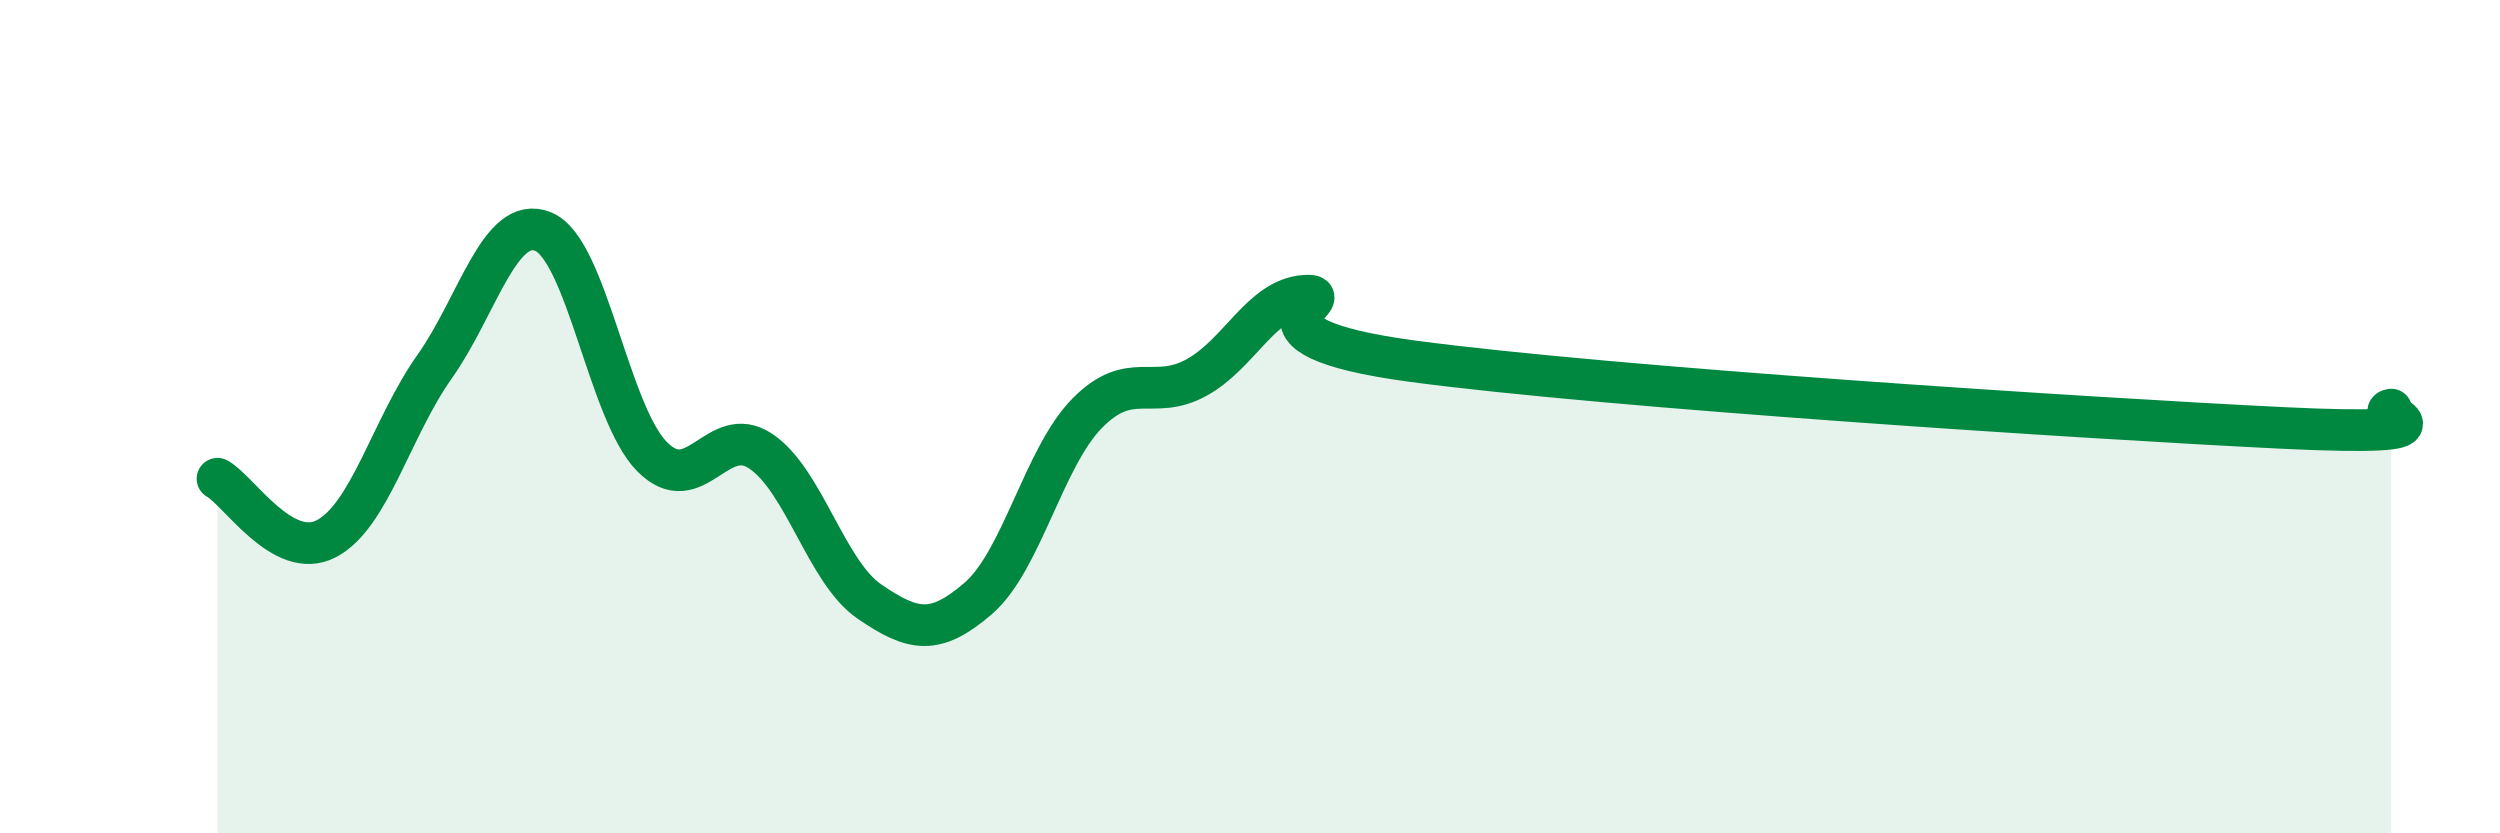
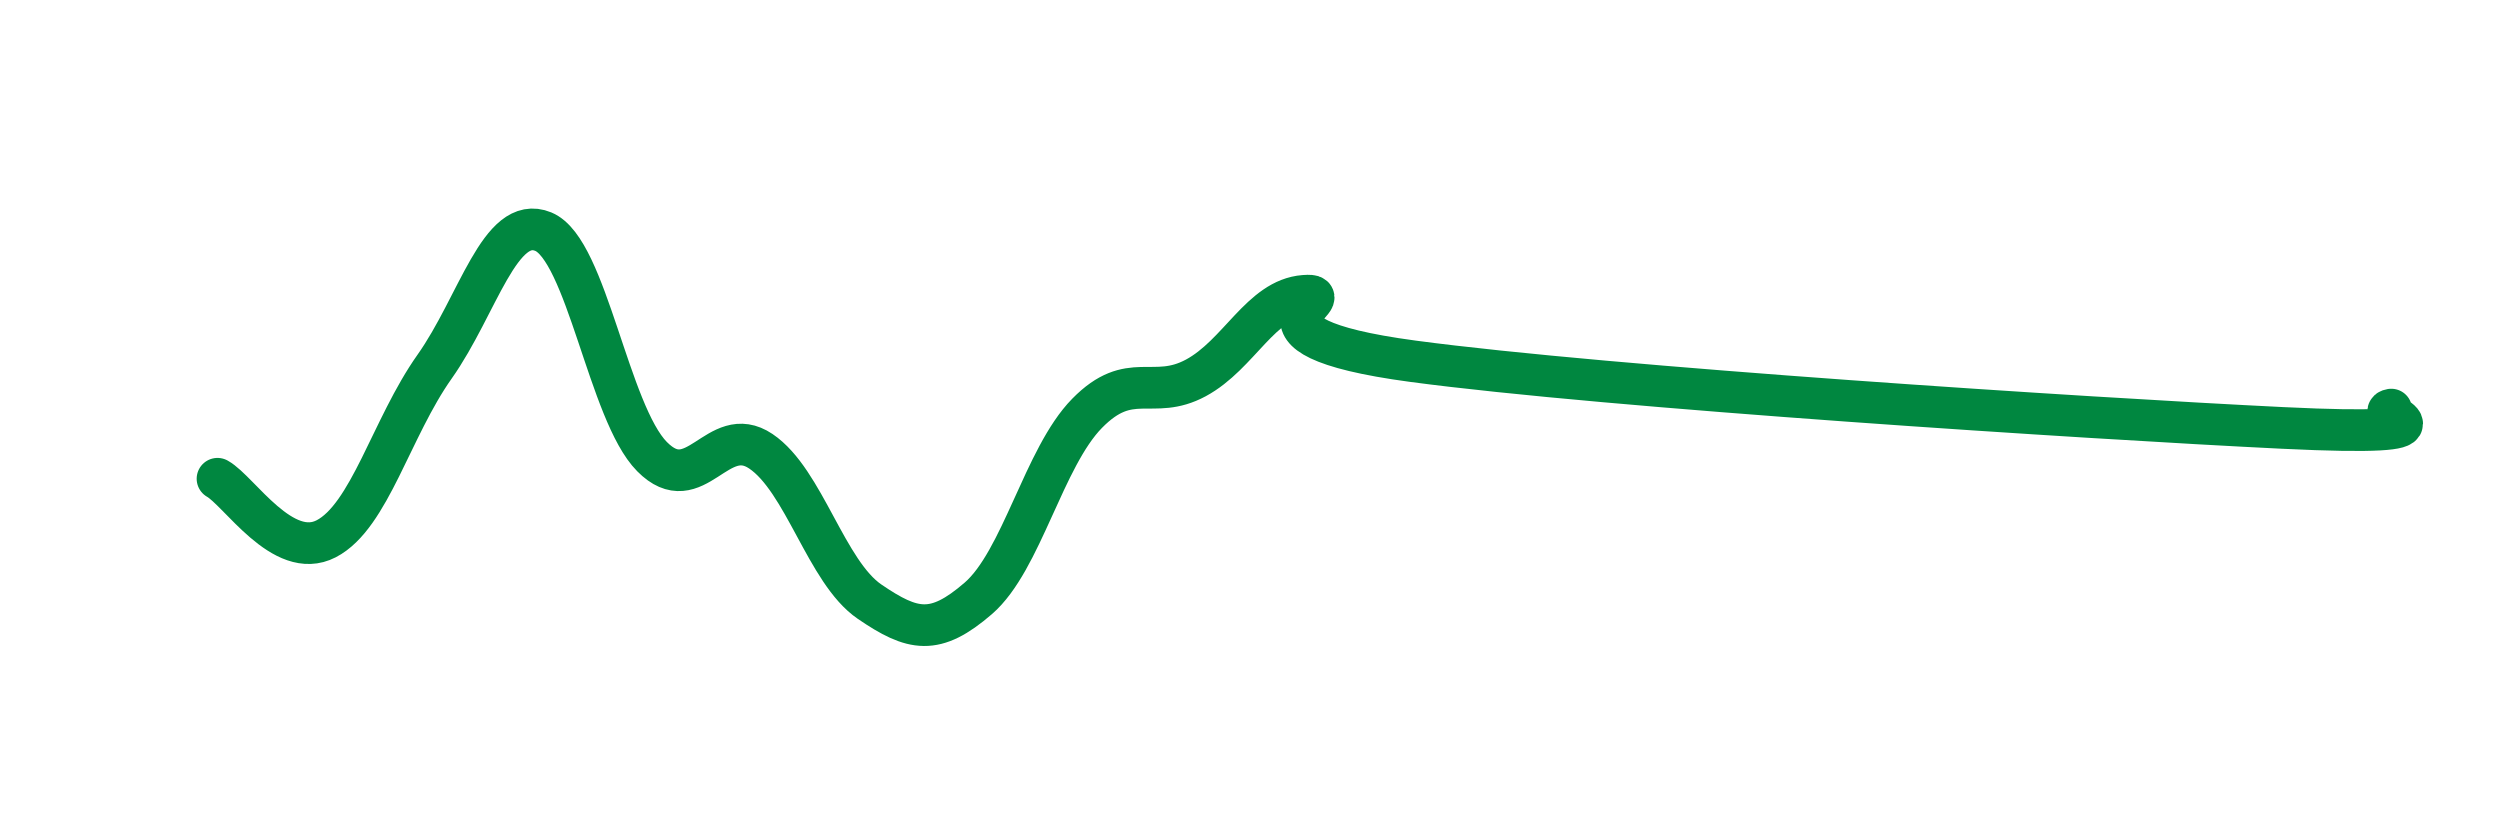
<svg xmlns="http://www.w3.org/2000/svg" width="60" height="20" viewBox="0 0 60 20">
-   <path d="M 5.22,11.49 C 5.74,11.78 6.79,13.47 7.83,12.93 C 8.87,12.39 9.39,10.27 10.43,8.8 C 11.47,7.33 12,5.13 13.04,5.56 C 14.08,5.99 14.61,9.91 15.65,10.96 C 16.69,12.01 17.22,10.13 18.26,10.83 C 19.3,11.53 19.83,13.73 20.87,14.44 C 21.91,15.15 22.44,15.26 23.48,14.36 C 24.52,13.46 25.05,10.98 26.09,9.92 C 27.13,8.86 27.66,9.63 28.7,9.07 C 29.74,8.51 30.26,7.18 31.3,7.1 C 32.34,7.02 29.21,8.04 33.91,8.67 C 38.61,9.3 50.08,10.04 54.78,10.27 C 59.48,10.5 56.87,9.92 57.39,9.83L57.39 20L5.22 20Z" fill="#008740" opacity="0.1" stroke-linecap="round" stroke-linejoin="round" />
  <path d="M 5.22,11.49 C 5.74,11.78 6.79,13.47 7.83,12.93 C 8.87,12.39 9.39,10.27 10.43,8.8 C 11.47,7.33 12,5.13 13.04,5.56 C 14.08,5.99 14.61,9.91 15.65,10.96 C 16.69,12.01 17.22,10.13 18.26,10.83 C 19.3,11.53 19.83,13.73 20.87,14.44 C 21.91,15.15 22.44,15.26 23.48,14.36 C 24.52,13.46 25.05,10.98 26.09,9.92 C 27.13,8.86 27.66,9.63 28.7,9.07 C 29.74,8.51 30.26,7.18 31.3,7.1 C 32.34,7.02 29.21,8.04 33.91,8.67 C 38.61,9.3 50.08,10.04 54.78,10.27 C 59.48,10.5 56.87,9.92 57.39,9.83" stroke="#008740" stroke-width="1" fill="none" stroke-linecap="round" stroke-linejoin="round" />
</svg>